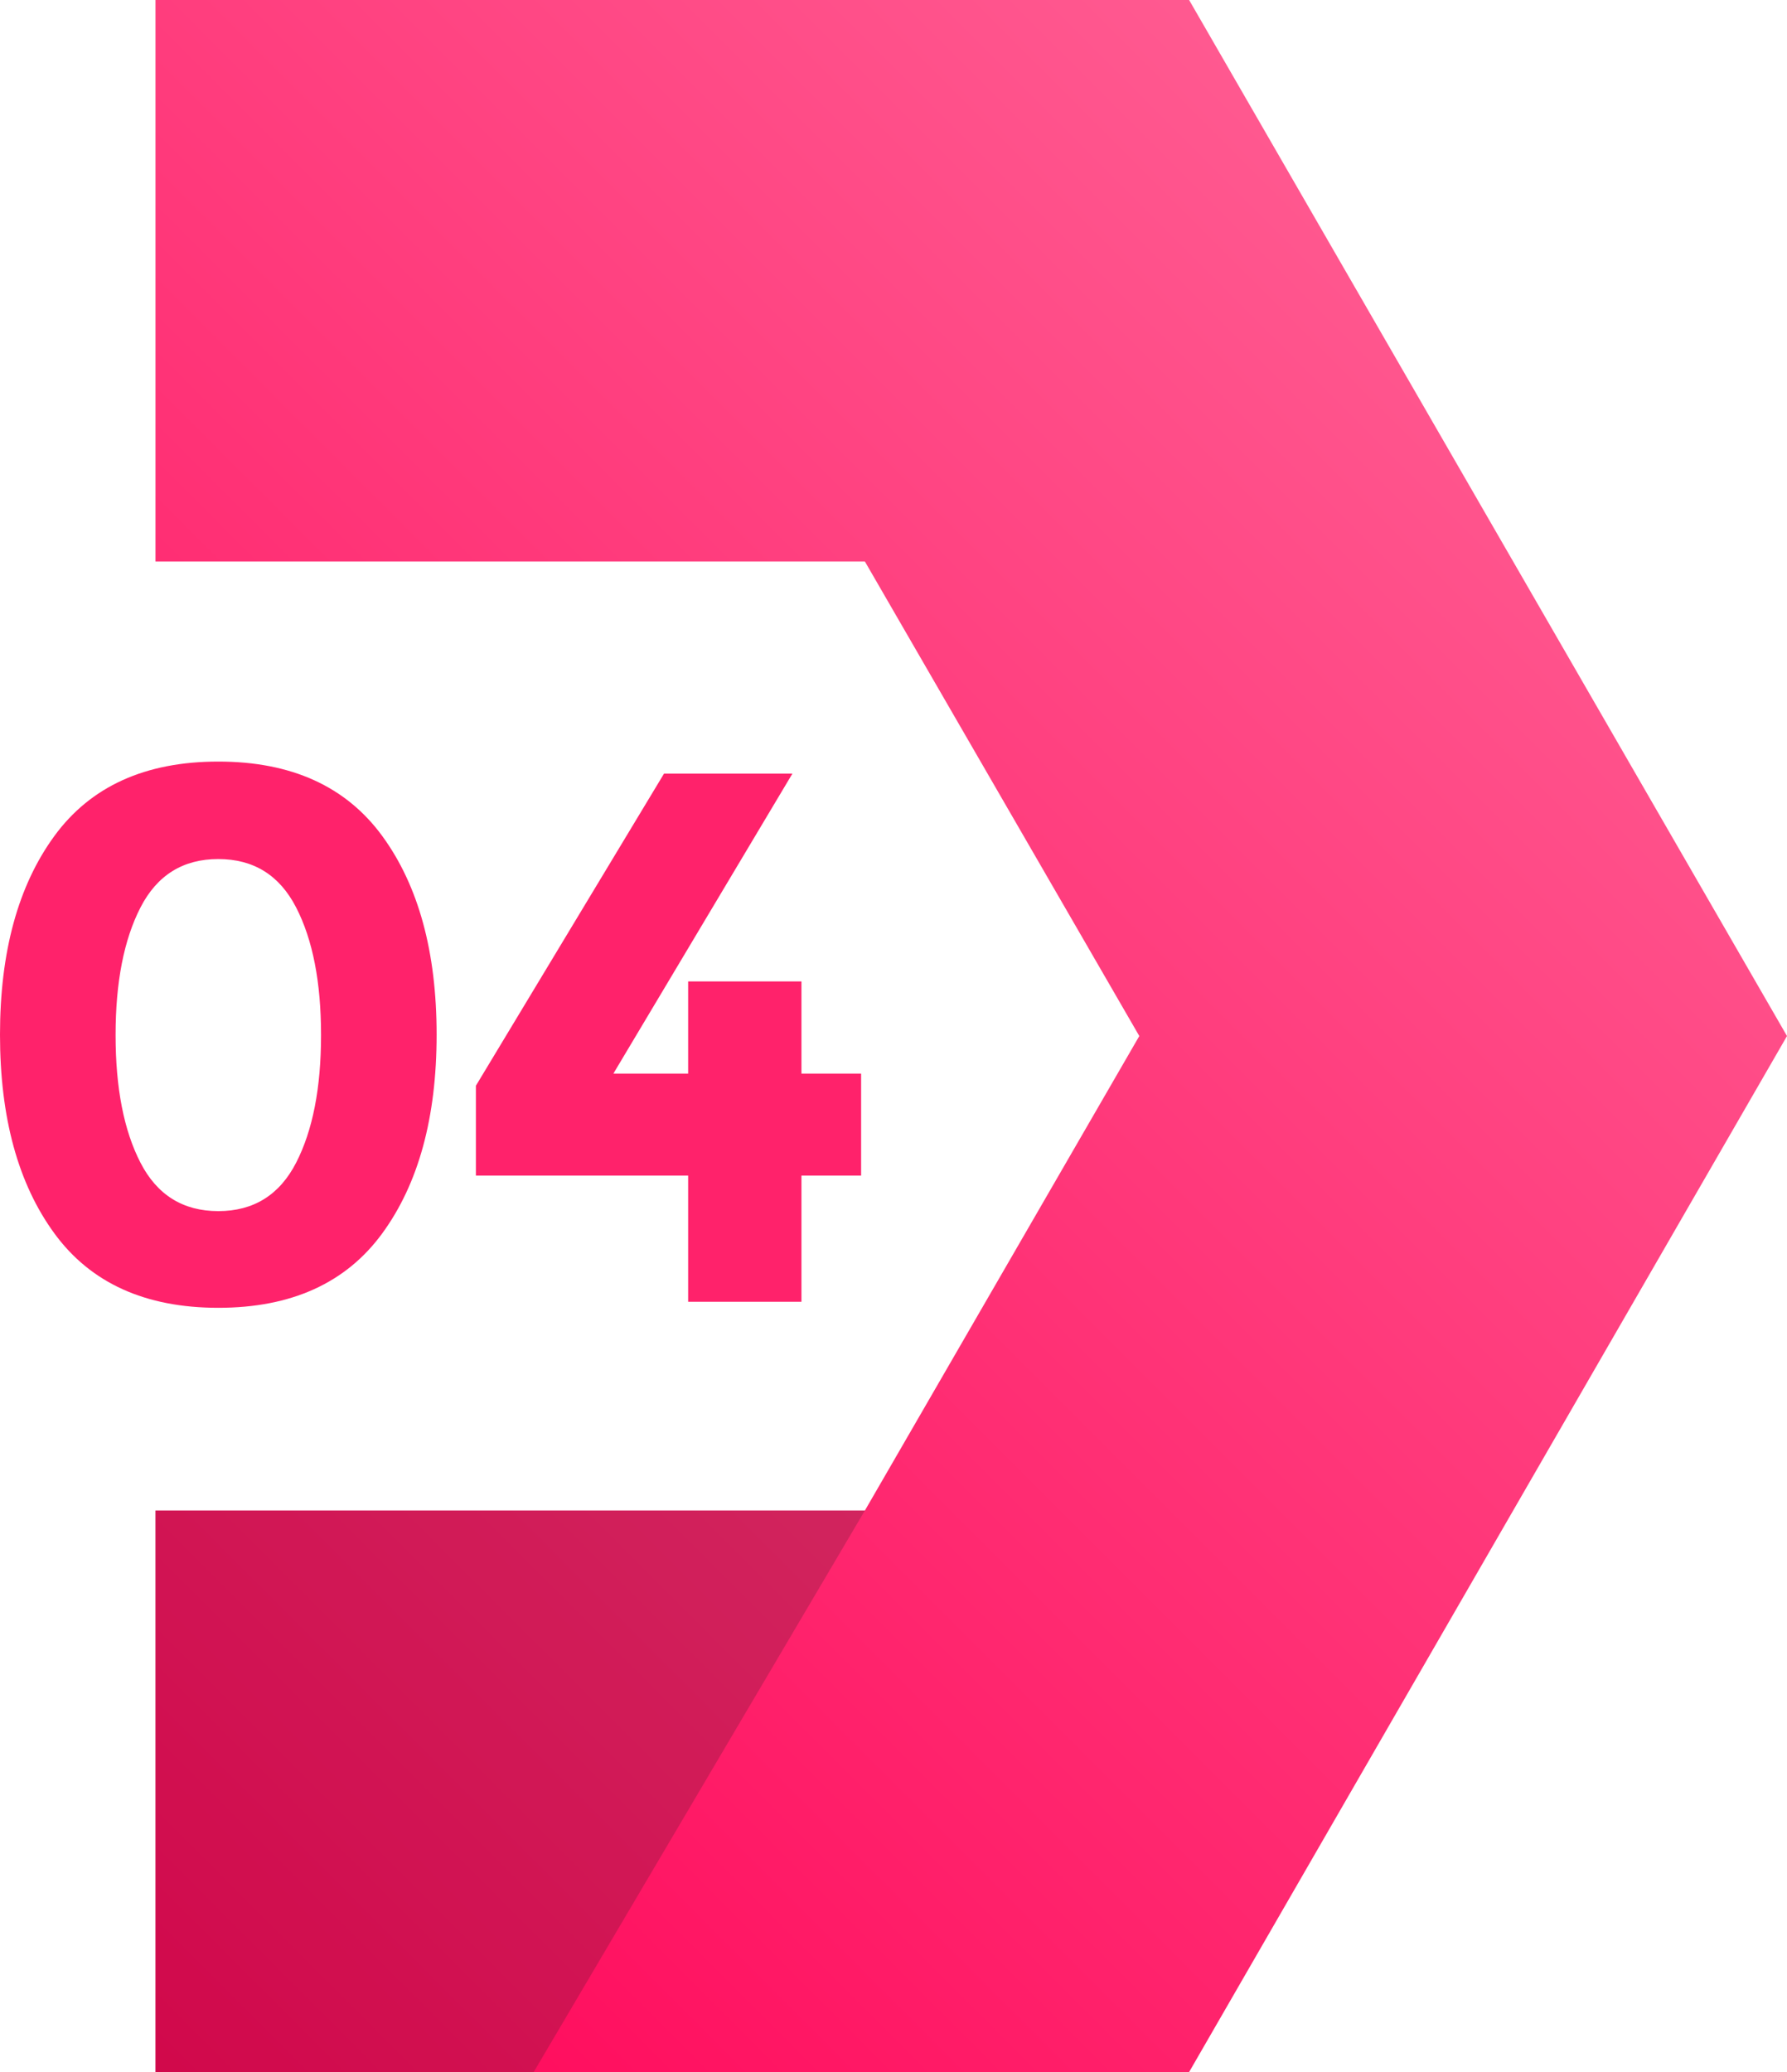
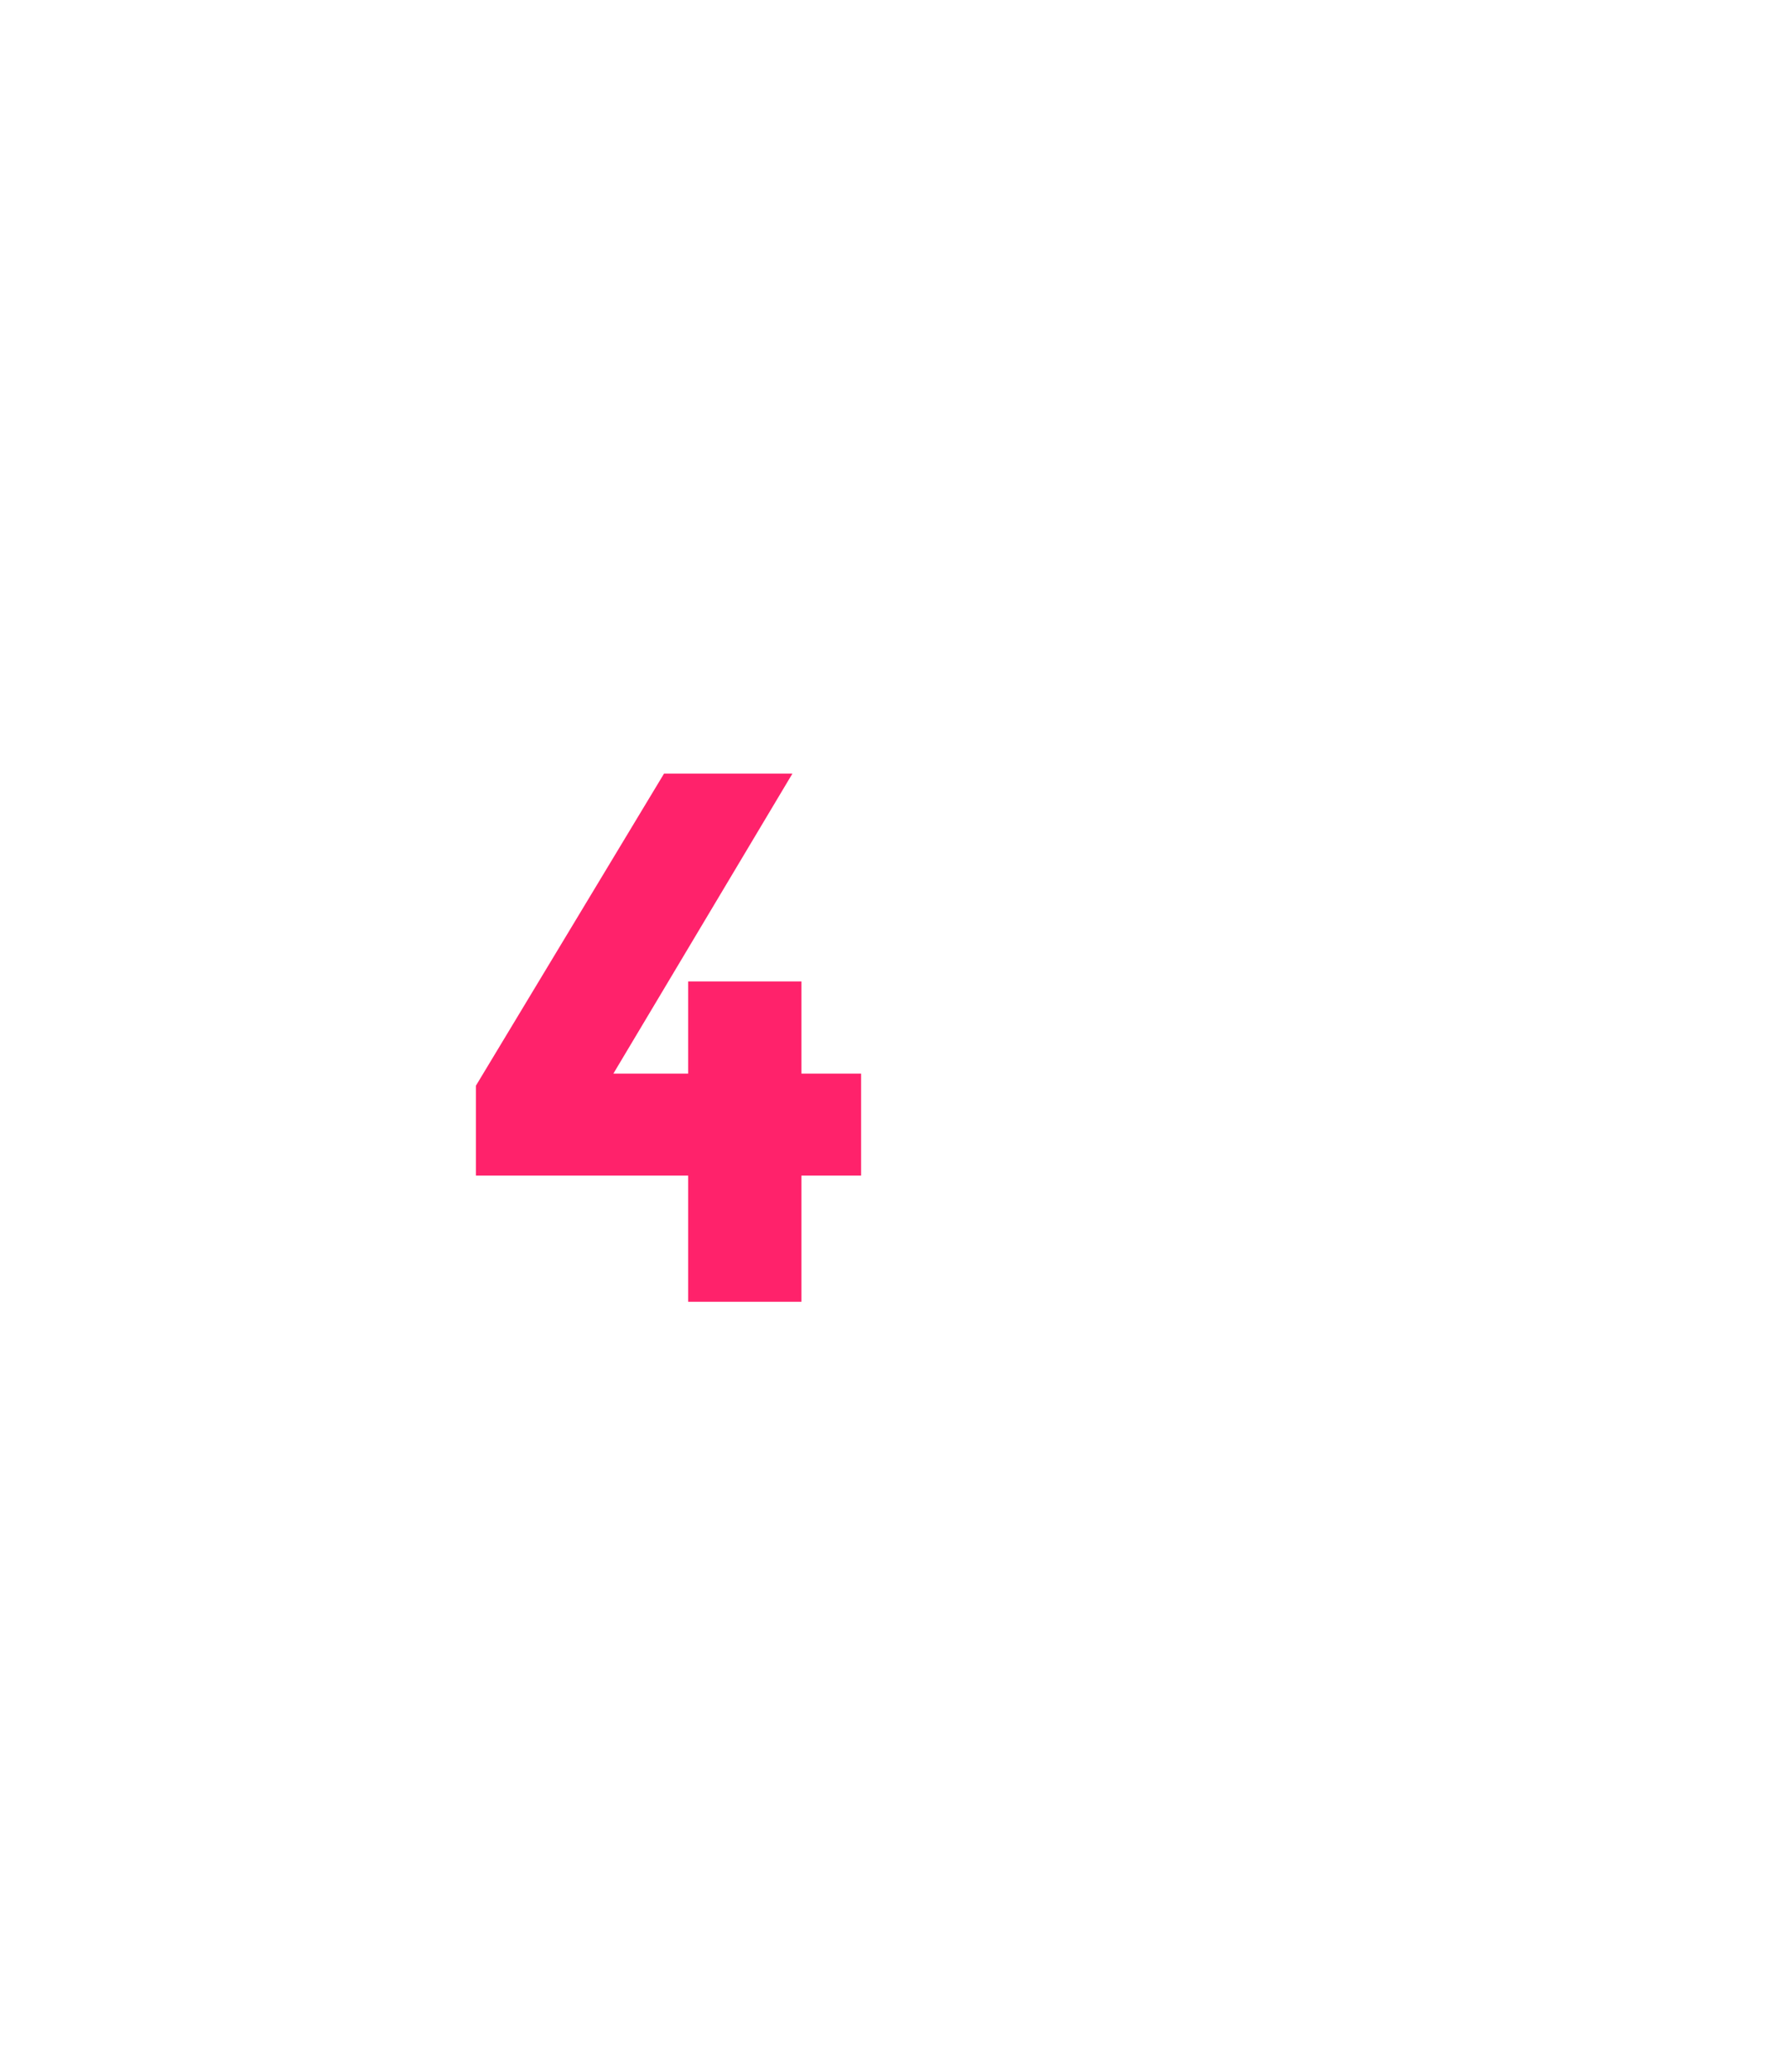
<svg xmlns="http://www.w3.org/2000/svg" viewBox="324.469 30.165 51.872 60.131">
  <linearGradient id="SVGID_00000030453754609955647280000011531275241346978720_" gradientUnits="userSpaceOnUse" x1="314.5" y1="80.392" x2="361.63" y2="33.263" gradientTransform="matrix(1, 0, 0, 1, 0, 0)">
    <stop offset="0" style="stop-color:#FF0055" />
    <stop offset="1" style="stop-color:#FF5990" />
  </linearGradient>
  <g>
-     <polygon style="fill:url(#SVGID_00000030453754609955647280000011531275241346978720_);" points="376.341 60.231 358.986 90.296 328.982 90.296 328.982 74 349.575 74 357.54 60.231 349.575 46.461 328.982 46.461 328.982 30.165 358.986 30.165" />
    <g transform="matrix(1, 0, 0, 1, 8.771, 0.551)">
-       <path style="fill:#FF226B;" d="M322.035,67.567c-2.12,0-3.706-0.72-4.758-2.159c-1.053-1.439-1.579-3.362-1.579-5.767 c0-2.404,0.526-4.326,1.579-5.767c1.052-1.439,2.638-2.159,4.758-2.159c2.119,0,3.705,0.72,4.758,2.159 c1.052,1.44,1.579,3.362,1.579,5.767c0,2.404-0.526,4.327-1.579,5.767C325.741,66.847,324.155,67.567,322.035,67.567z M319.777,55.947c-0.482,0.936-0.724,2.171-0.724,3.705c0,1.535,0.241,2.771,0.724,3.706c0.482,0.935,1.235,1.403,2.258,1.403 c1.023,0,1.776-0.468,2.258-1.403c0.482-0.936,0.724-2.171,0.724-3.706c0-1.534-0.241-2.77-0.724-3.705 c-0.482-0.936-1.235-1.403-2.258-1.403C321.012,54.543,320.259,55.011,319.777,55.947z" />
      <path style="fill:#FF226B;" d="M335.673,60.77v-2.675h3.289v2.675h1.732v2.96h-1.732v3.662h-3.289V63.73h-6.161v-2.608 l5.46-9.056h3.727l-5.196,8.704H335.673z" />
    </g>
  </g>
-   <polygon style="opacity:0.2;fill:#1A1A1A;" points="349.575 74 339.961 90.296 328.982 90.296 328.982 74" />
</svg>